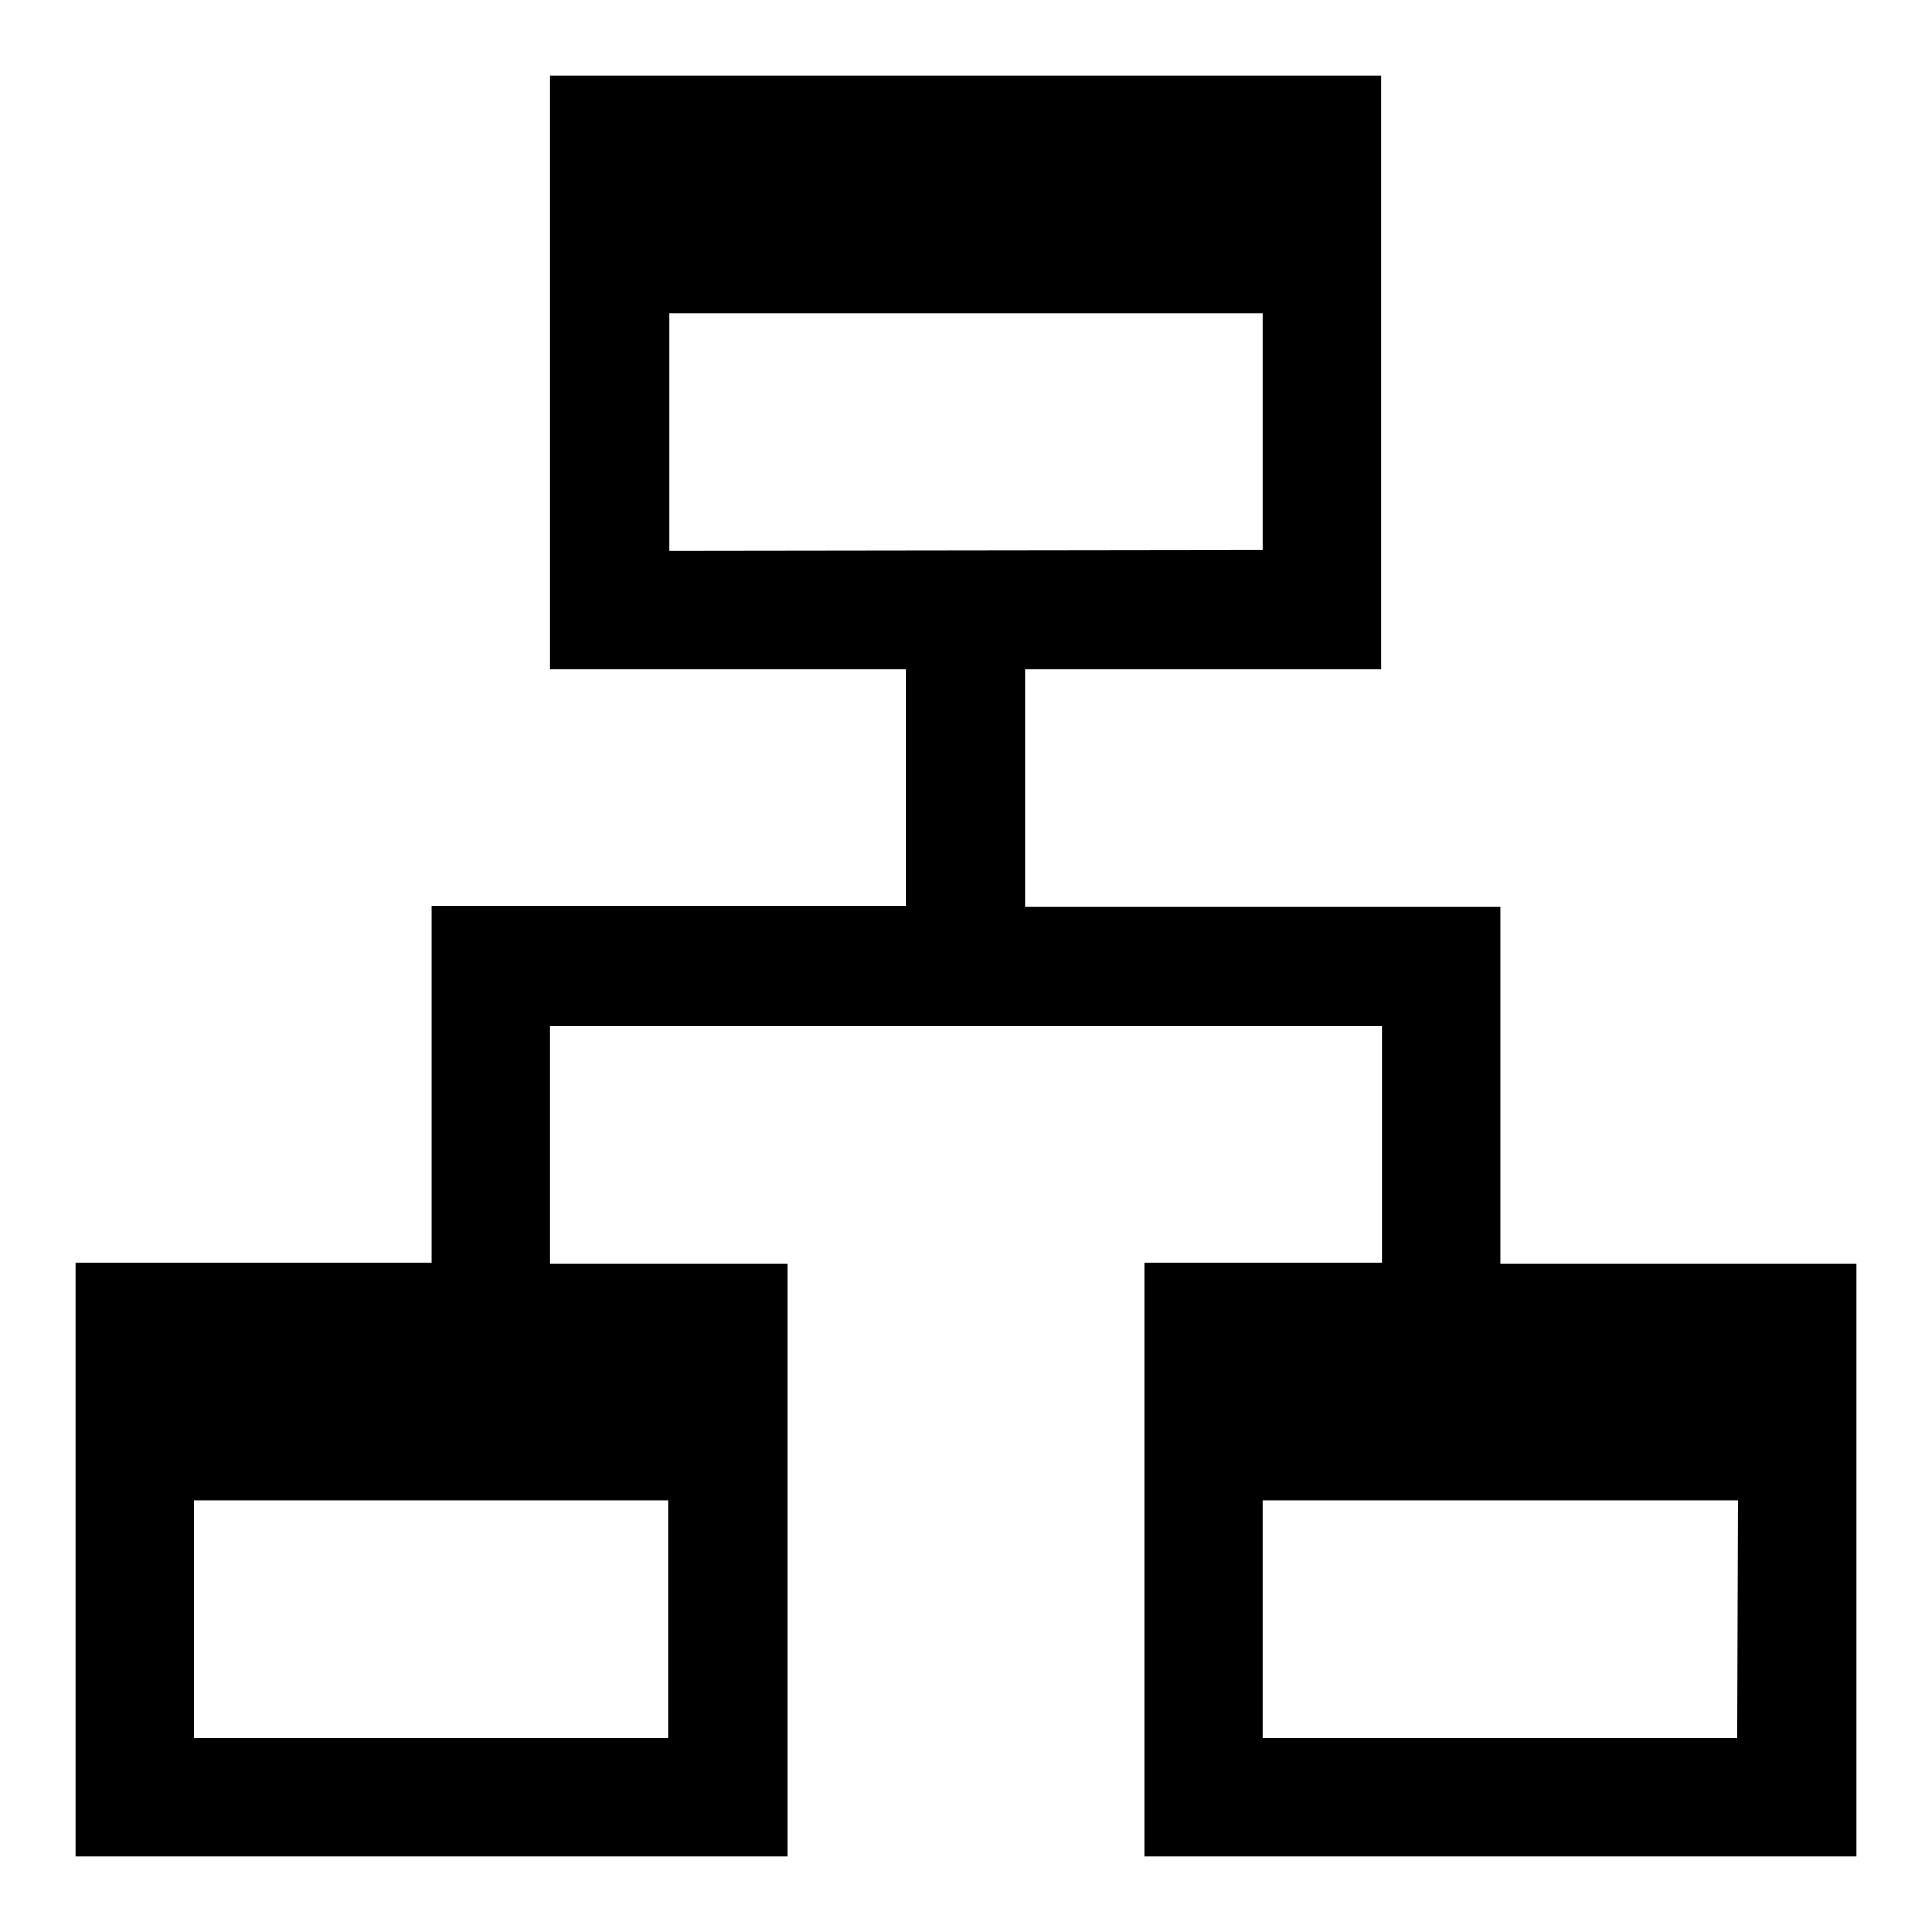
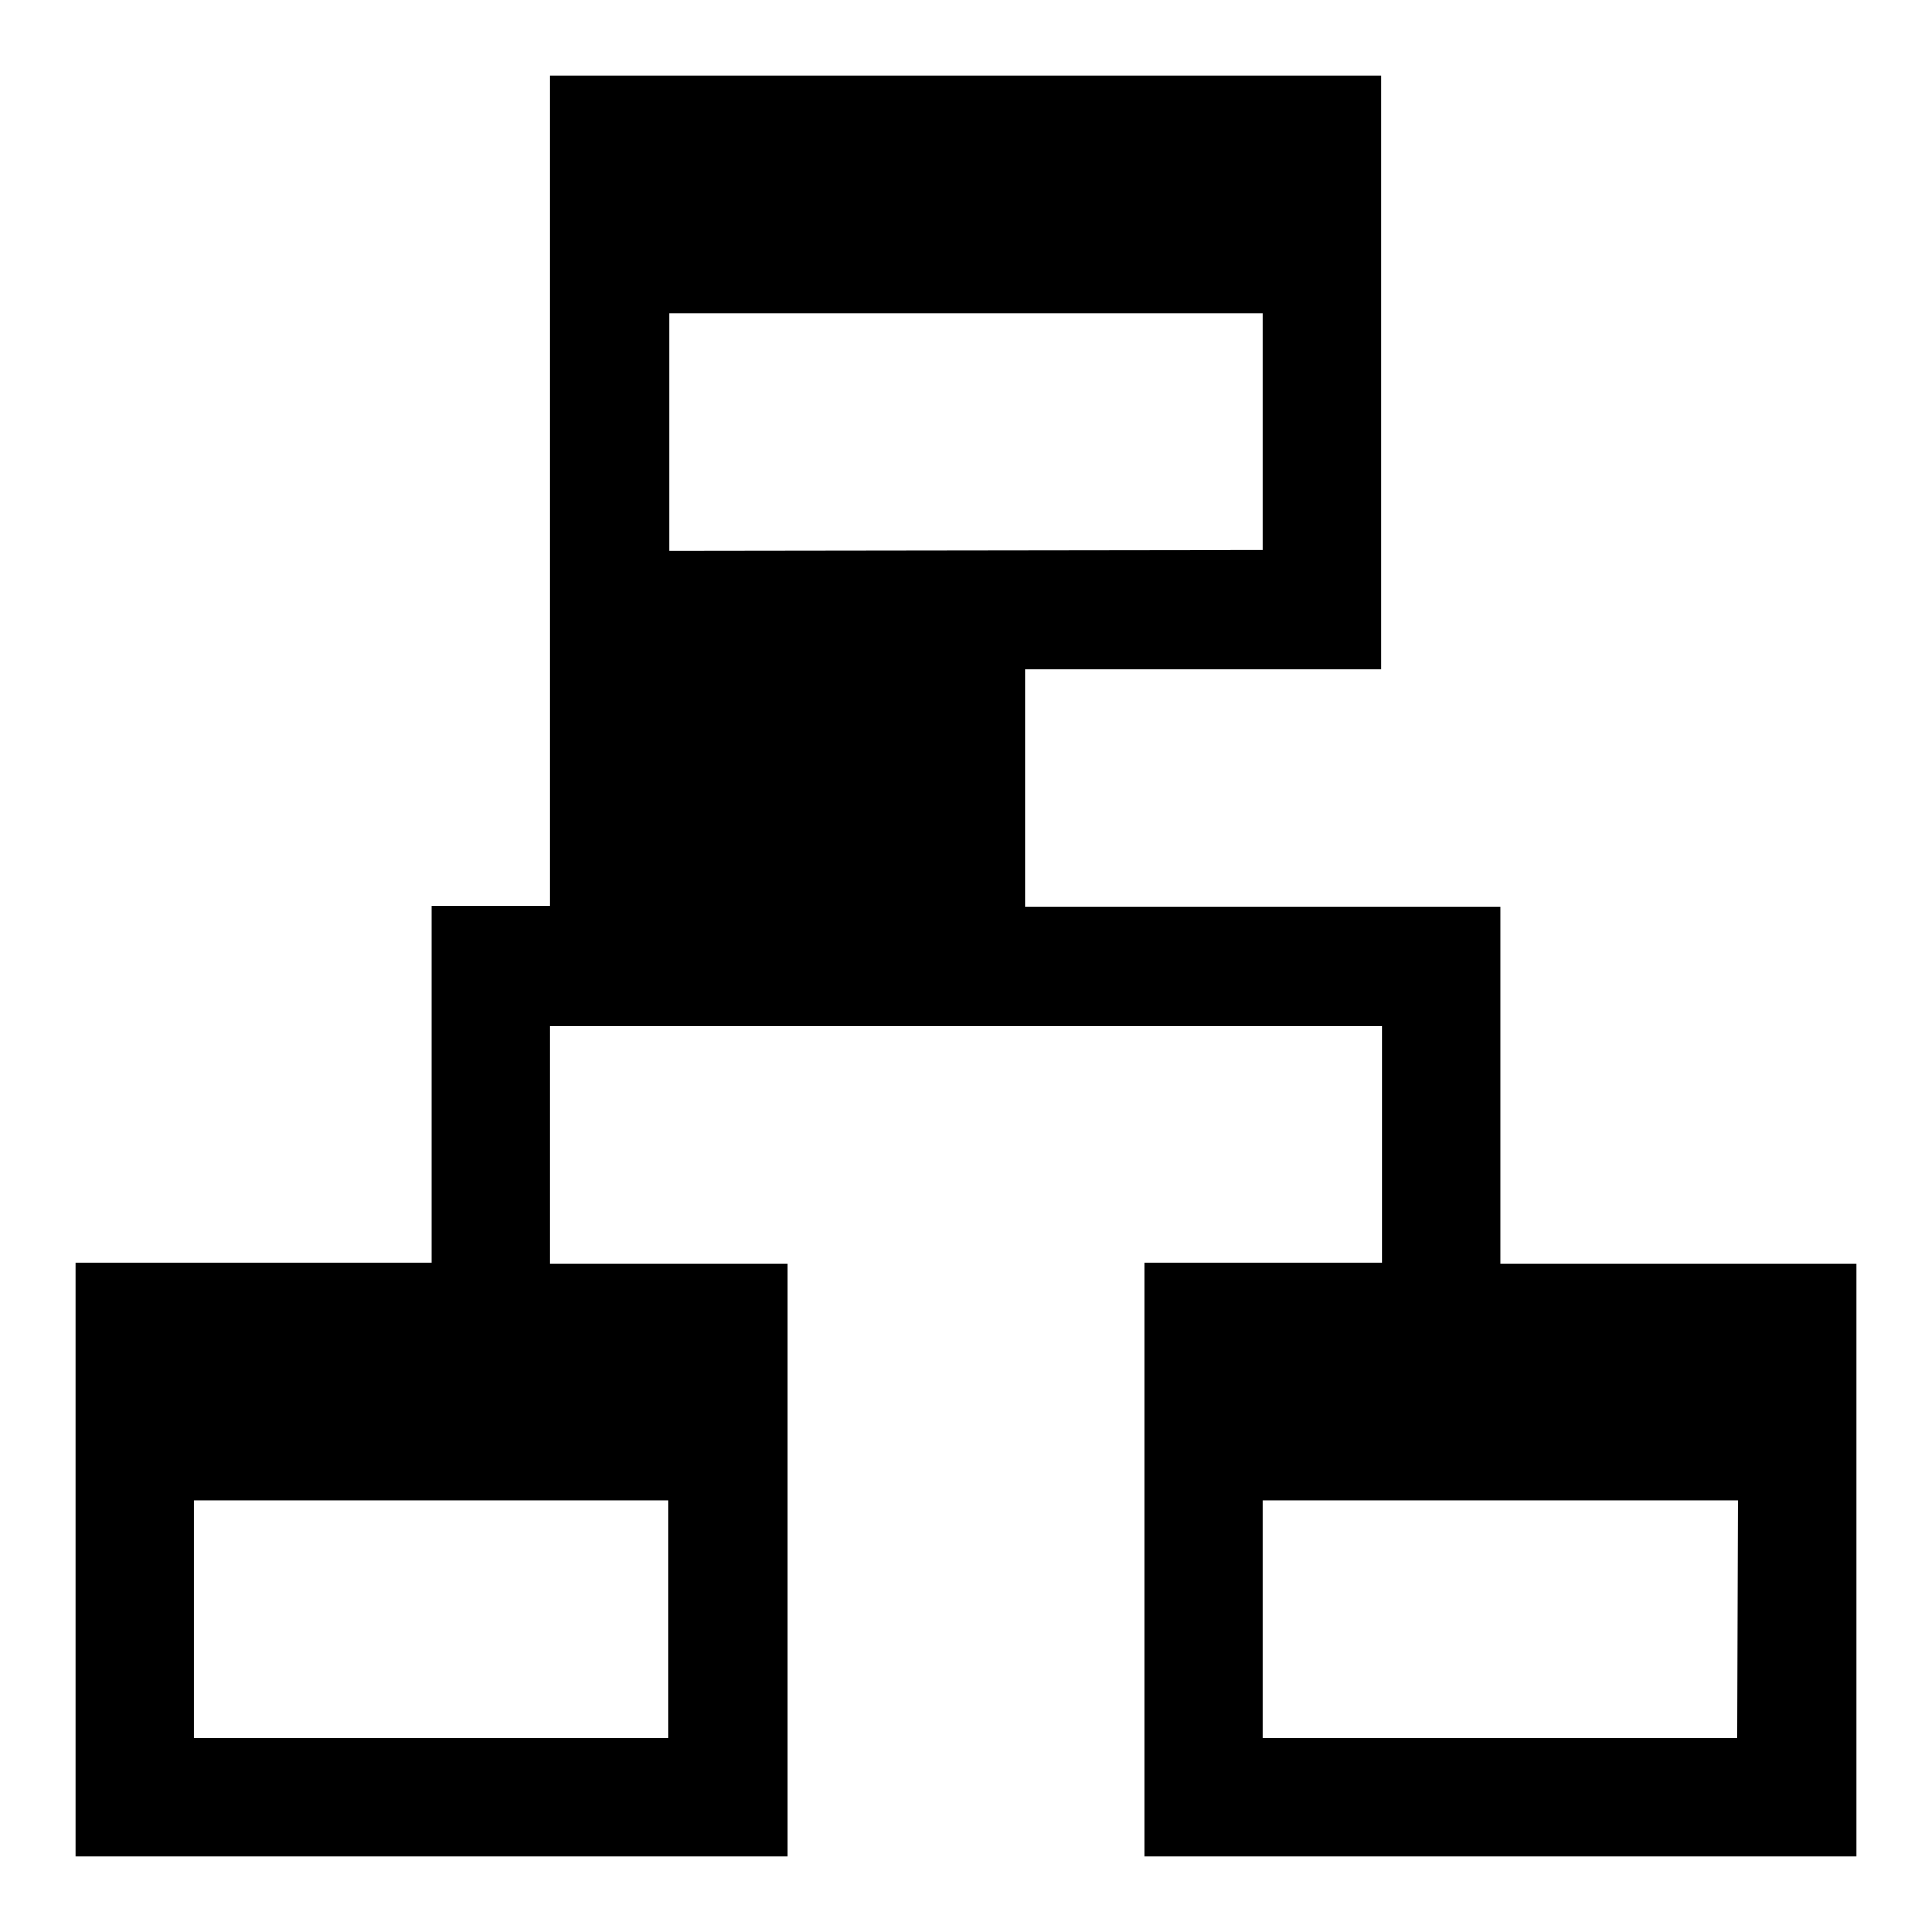
<svg xmlns="http://www.w3.org/2000/svg" version="1.1" x="0px" y="0px" viewBox="0 0 256 256" enable-background="new 0 0 256 256" xml:space="preserve">
  <g>
    <g>
-       <path fill="#000000" d="M151.6,246v-78.7h31.5v-31.4H72.9v31.5h31.5V246H10v-78.7h47.2v-47.2h15.7h47.2V88.7H72.9V10h110.1v78.7h-47.2v31.5h47.2h15.8v47.2H246V246H151.6z M25.7,198.8v31.5h62.9v-31.5H25.7z M167.3,72.9V41.5H88.7v31.5L167.3,72.9L167.3,72.9z M230.3,198.8h-63v31.5h62.9L230.3,198.8L230.3,198.8z" />
+       <path fill="#000000" d="M151.6,246v-78.7h31.5v-31.4H72.9v31.5h31.5V246H10v-78.7h47.2v-47.2h15.7h47.2H72.9V10h110.1v78.7h-47.2v31.5h47.2h15.8v47.2H246V246H151.6z M25.7,198.8v31.5h62.9v-31.5H25.7z M167.3,72.9V41.5H88.7v31.5L167.3,72.9L167.3,72.9z M230.3,198.8h-63v31.5h62.9L230.3,198.8L230.3,198.8z" />
    </g>
  </g>
</svg>